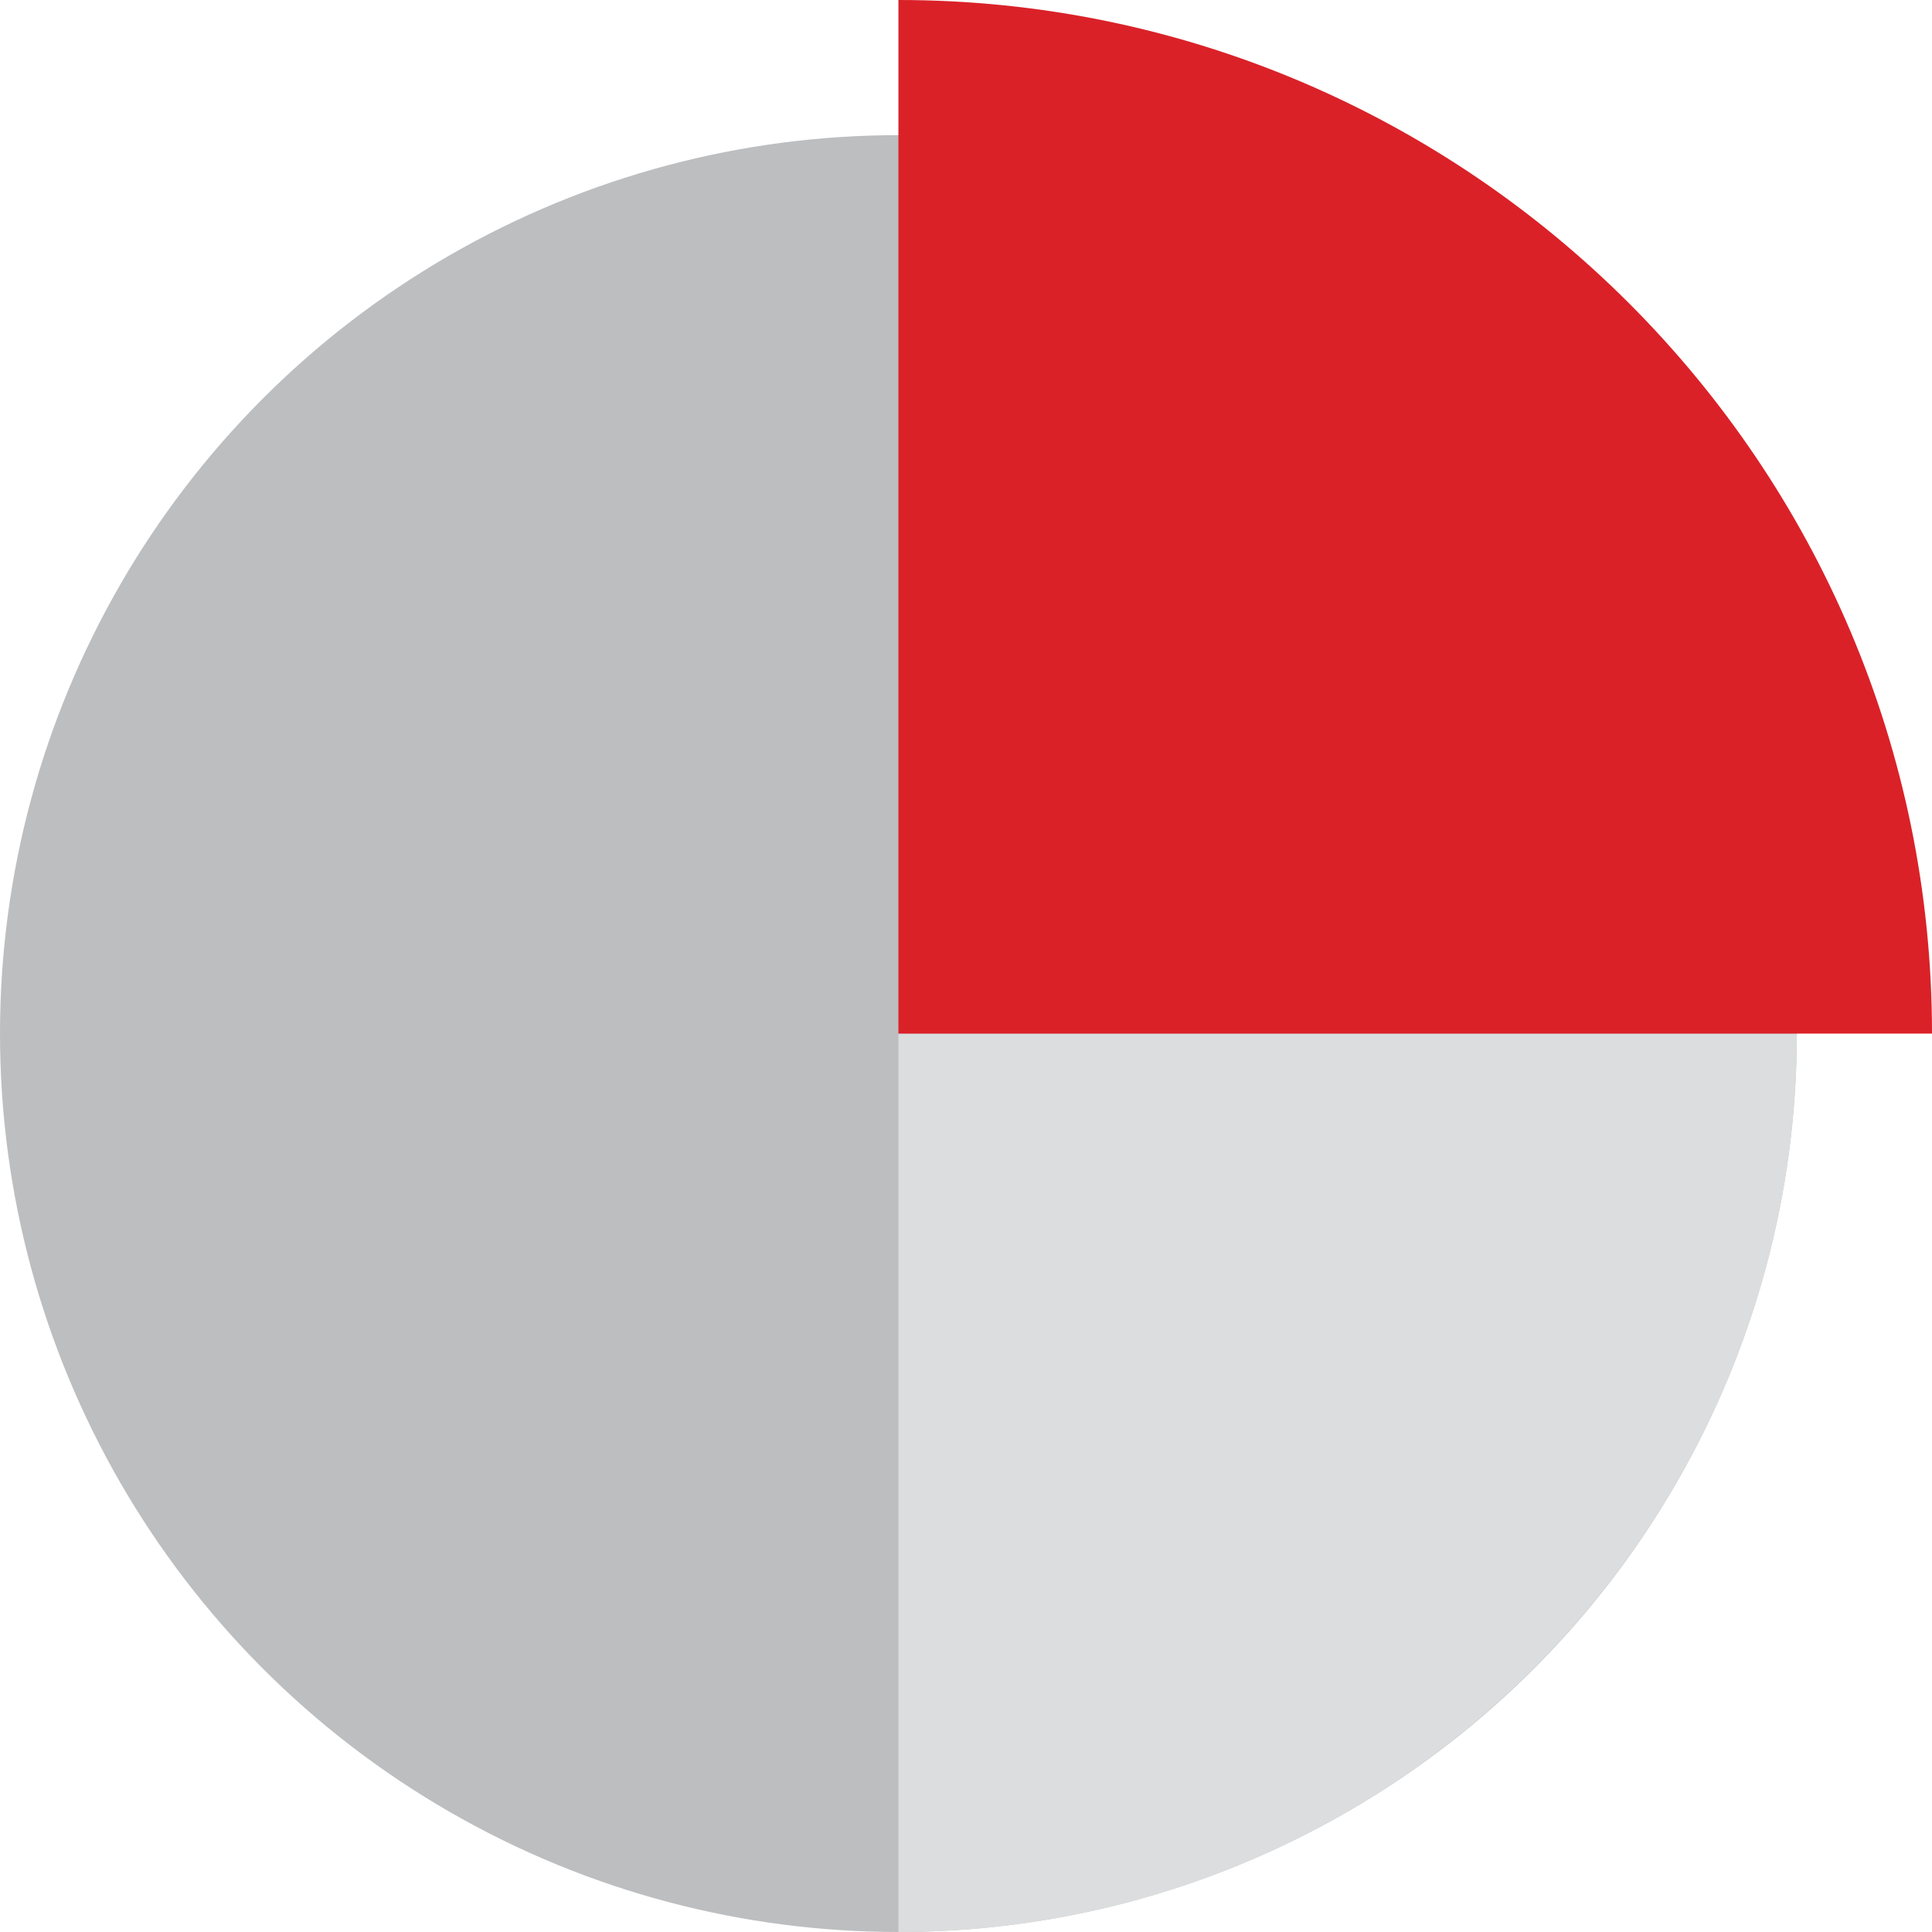
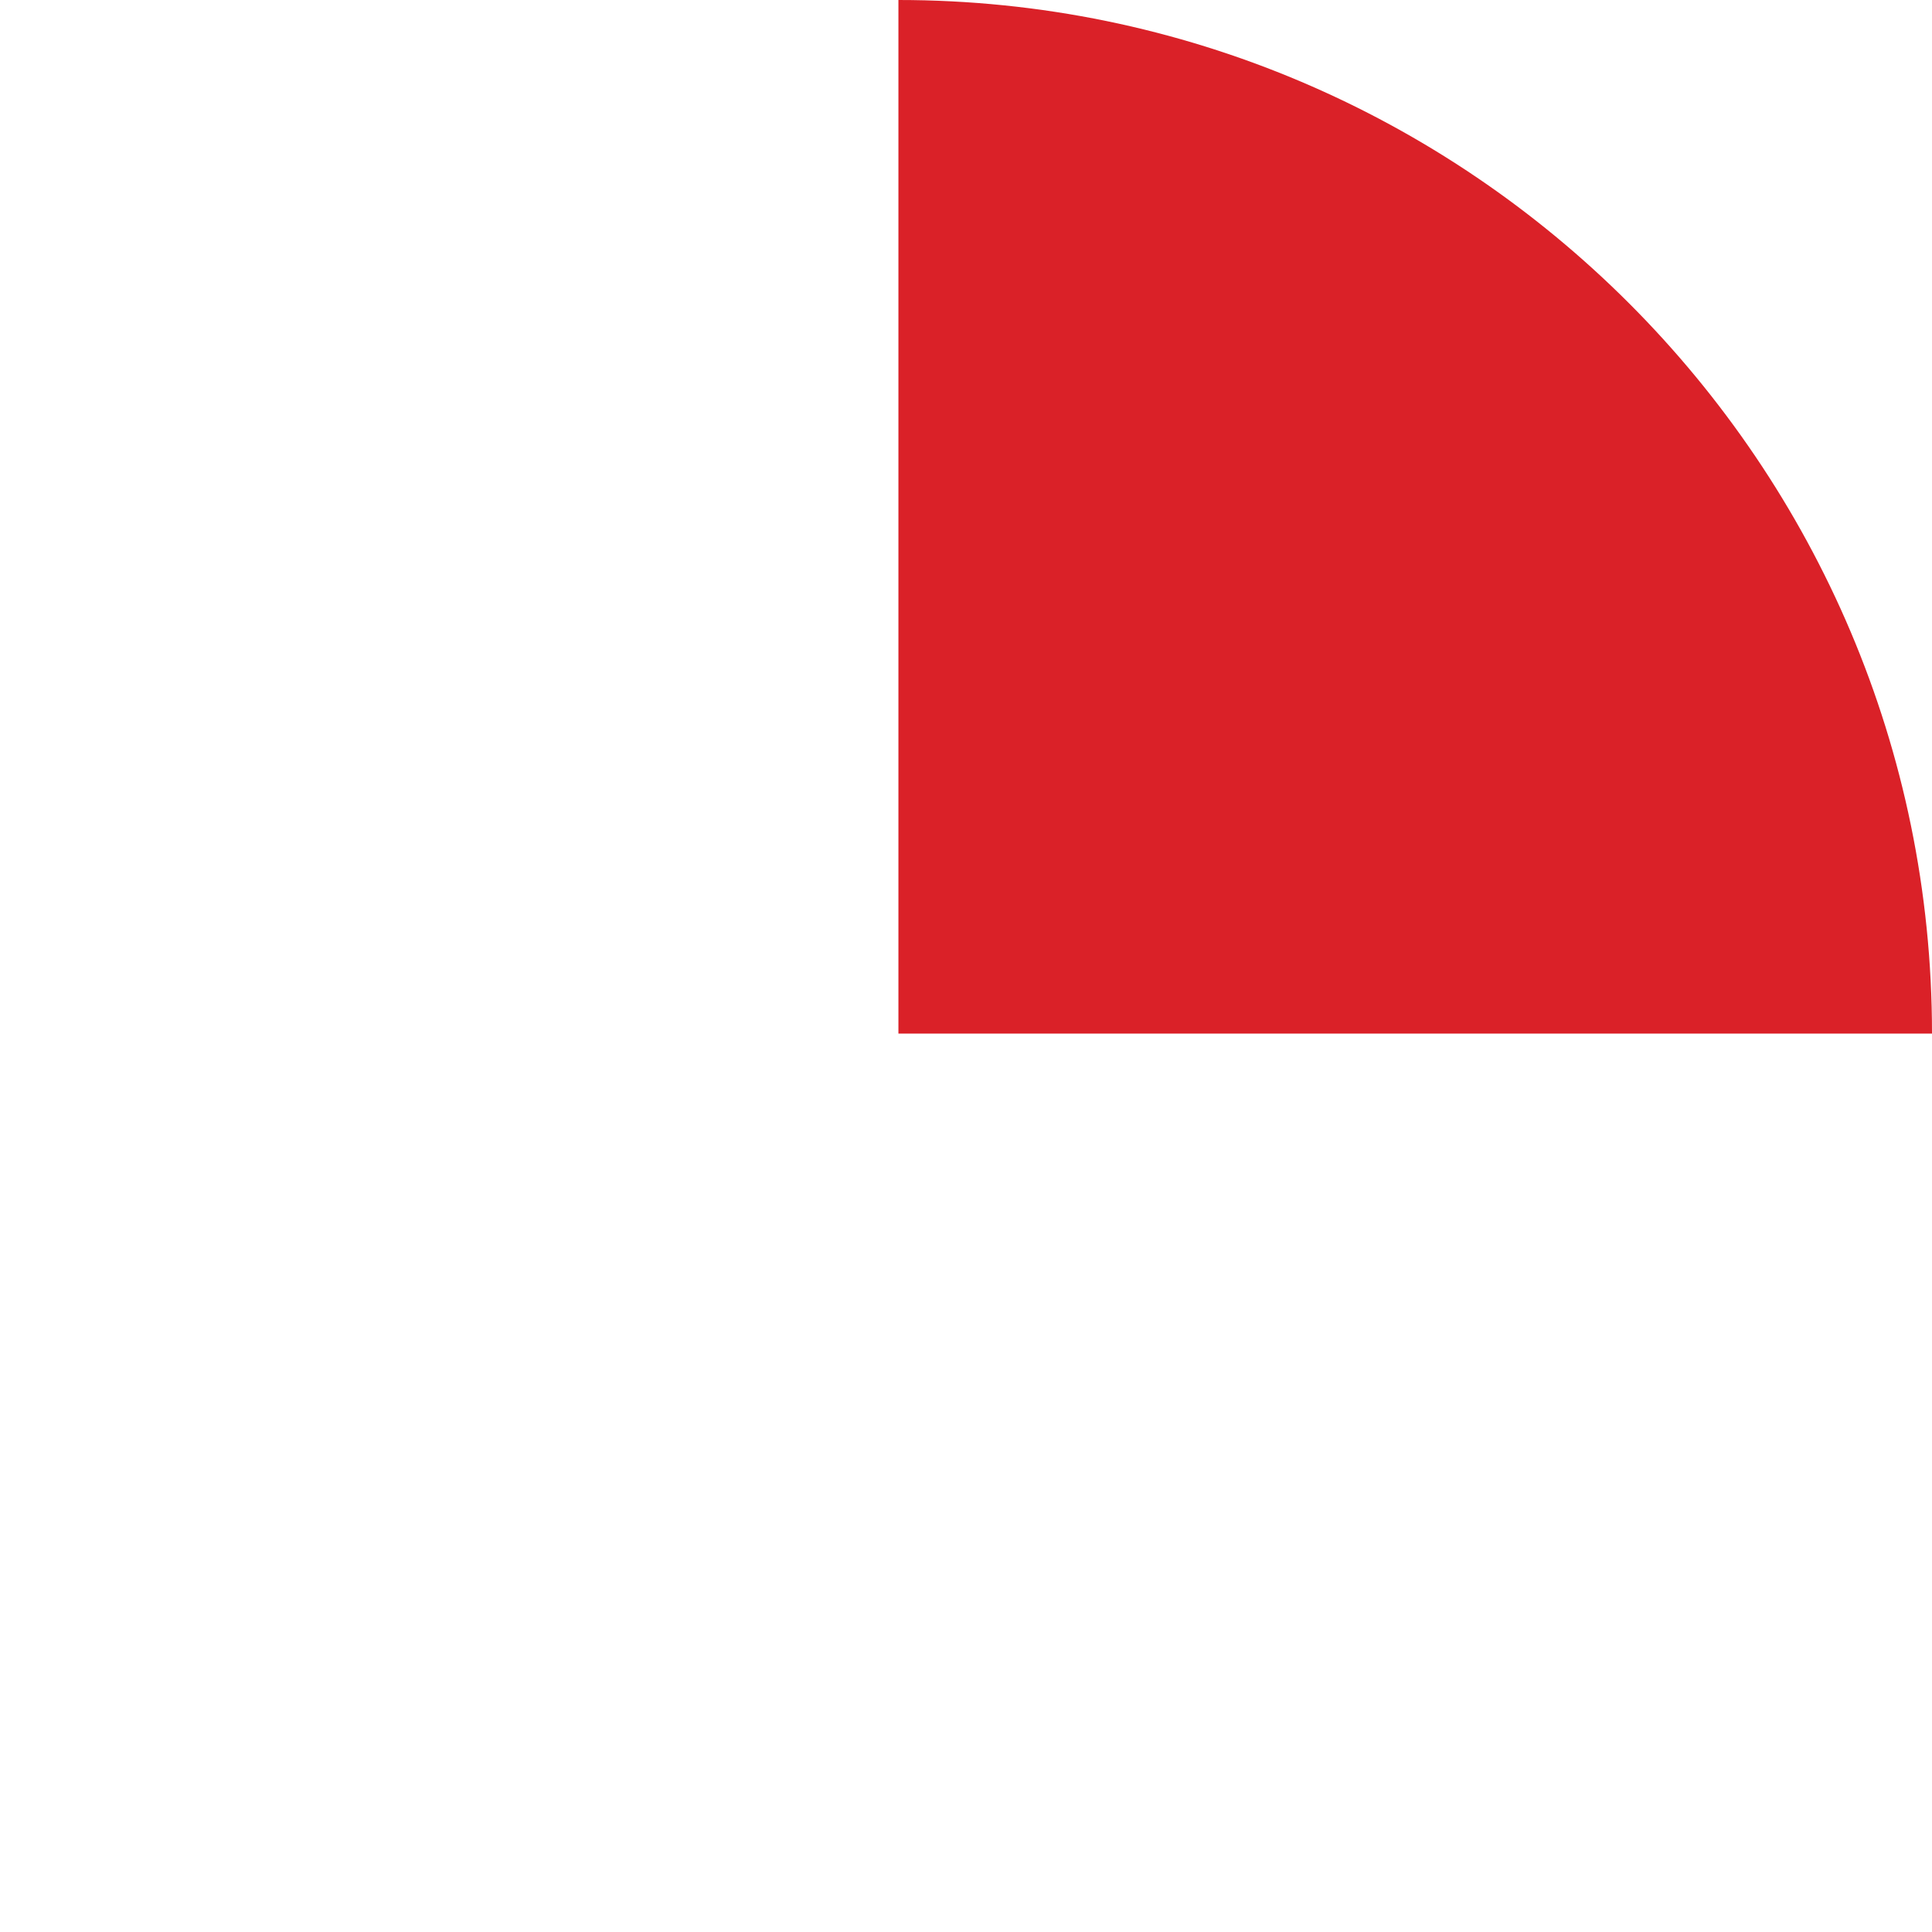
<svg xmlns="http://www.w3.org/2000/svg" version="1.1" id="Isolation_Mode" x="0" y="0" viewBox="0 0 72.9 72.9" xml:space="preserve">
-   <circle cx="33.9" cy="39" r="33.9" fill="#bcbec0" />
-   <path d="M67.8 39c0 18.7-15.2 33.9-33.9 33.9V39h33.9z" fill="#dcddde" />
  <path d="M33.9 0c21.5 0 39 17.5 39 39h-39V0z" fill="#da2128" />
</svg>